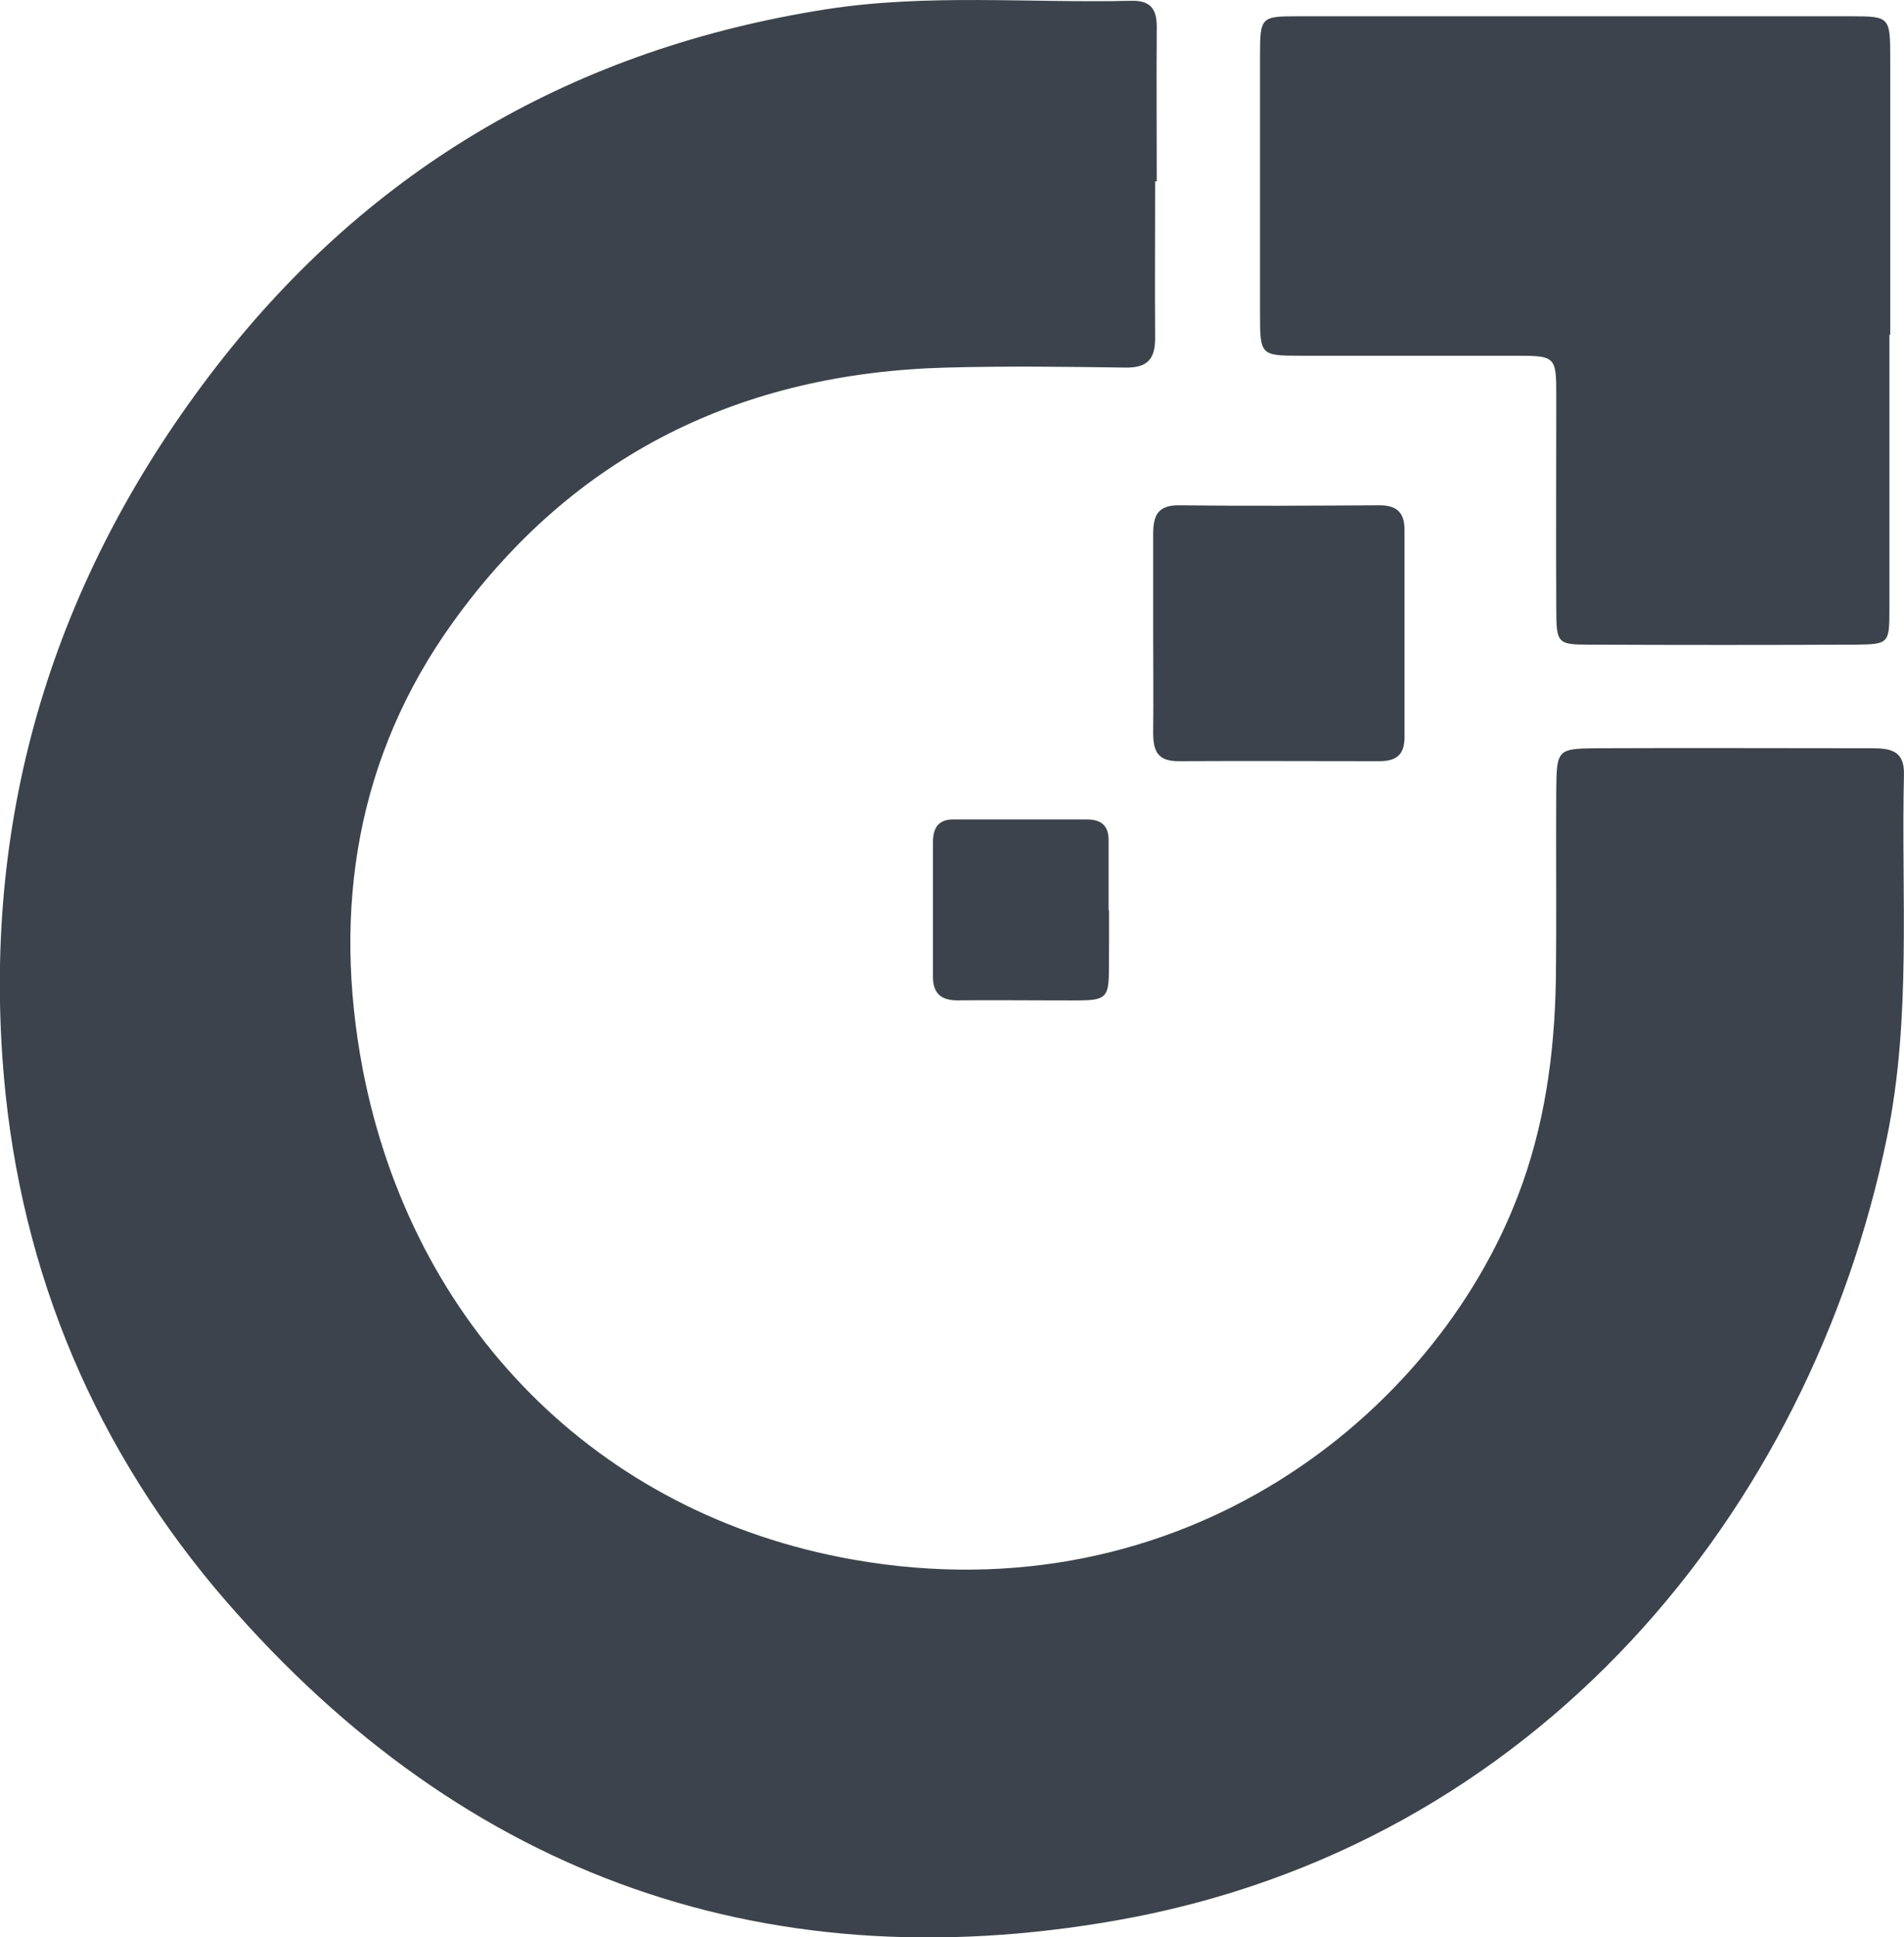
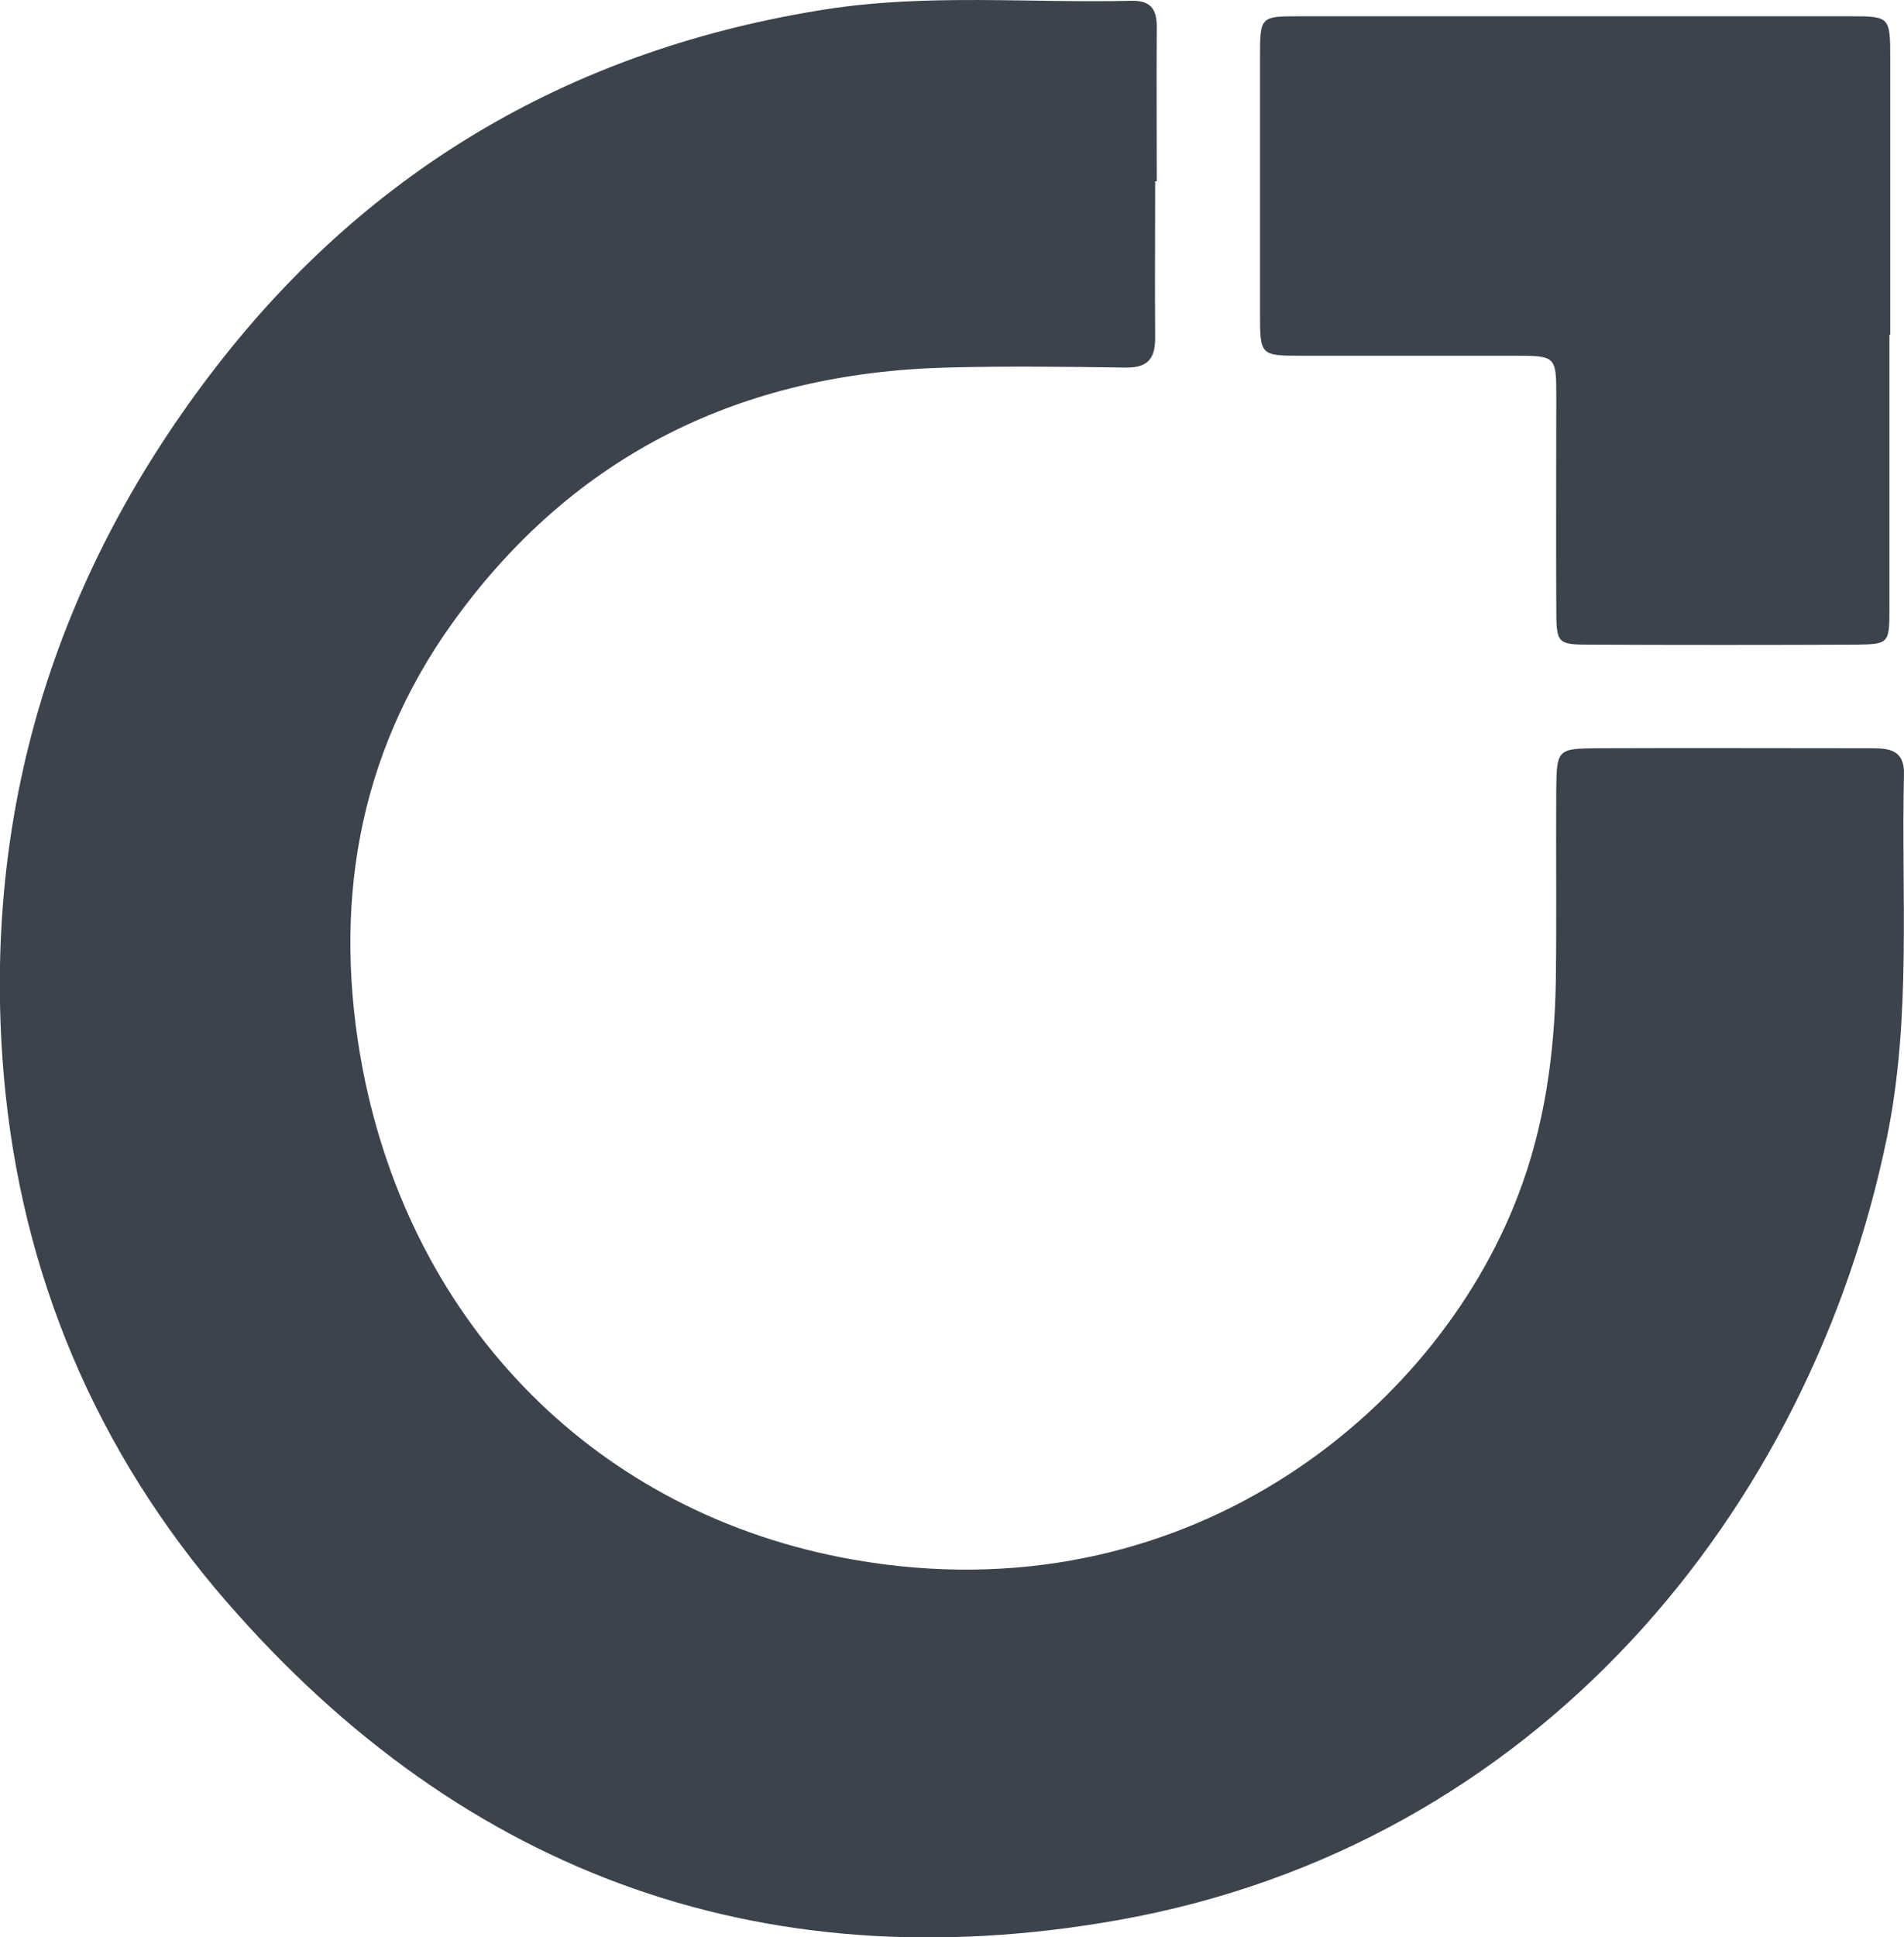
<svg xmlns="http://www.w3.org/2000/svg" width="44.249" height="44.999" viewBox="0 0 44.249 44.999" fill="none" id="svg16">
  <g clip-path="url(#clip0_936_1366)" id="g16" transform="translate(0,-9.7669684e-4)">
    <path d="m 26.846,4.222 c 0,1.212 -0.009,2.423 0,3.635 0,0.502 -0.198,0.691 -0.696,0.682 -1.383,-0.019 -2.765,-0.038 -4.148,0 -4.76,0.123 -8.664,2.007 -11.476,5.916 -2.239,3.114 -2.803,6.654 -2.098,10.374 1.148,5.963 5.446,10.346 11.391,11.397 7.666,1.354 13.517,-3.379 15.455,-8.443 0.621,-1.609 0.856,-3.304 0.884,-5.026 0.019,-1.467 0,-2.925 0.009,-4.392 0.009,-0.956 0.028,-0.975 0.941,-0.984 2.126,-0.009 4.252,0 6.378,0 0.423,0 0.781,0.038 0.762,0.615 -0.066,2.811 0.179,5.632 -0.395,8.425 C 42.066,35.108 35.726,42.87 25.98,44.602 17.59,46.089 10.507,43.429 4.985,36.878 2.031,33.338 0.376,29.192 0.056,24.573 -0.358,18.591 1.382,13.224 5.032,8.51 8.635,3.862 13.404,1.126 19.189,0.218 21.55,-0.151 23.93,0.076 26.3,0.019 c 0.489,-0.009 0.593,0.246 0.583,0.663 -0.009,1.174 0,2.357 0,3.531 h -0.038" fill="#3d434c" id="path1" />
-     <path d="m 43.91,7.771 c 0,2.139 0,4.279 0,6.418 0,0.757 -0.028,0.776 -0.771,0.786 -2.051,0.009 -4.111,0.009 -6.171,0 -0.781,0 -0.8,-0.019 -0.8,-0.861 -0.009,-1.638 0,-3.285 0,-4.922 0,-0.918 -0.019,-0.928 -0.959,-0.928 -1.665,0 -3.33,0 -4.995,0 -0.922,0 -0.931,-0.019 -0.931,-0.975 0,-1.997 0,-3.995 0,-5.992 0,-0.899 0.019,-0.918 0.875,-0.918 4.289,0 8.579,0 12.868,0 0.894,0 0.903,0.019 0.903,0.984 0,2.139 0,4.279 0,6.418 z" fill="#3d434c" id="path6" />
-     <path d="m 26.8,14.653 c 0,-0.748 0,-1.496 0,-2.243 0,-0.416 0.094,-0.672 0.583,-0.672 1.562,0.019 3.123,0.009 4.675,0 0.395,0 0.583,0.161 0.583,0.568 0,1.609 0,3.209 0,4.818 0,0.416 -0.198,0.558 -0.583,0.558 -1.562,0 -3.123,-0.009 -4.675,0 -0.498,0 -0.583,-0.256 -0.583,-0.672 0.009,-0.786 0,-1.571 0,-2.357 z" fill="#3d434c" id="path10" />
-     <path d="m 25.774,21.146 c 0,0.246 0,0.502 0,0.748 -0.019,1.496 0.16,1.335 -1.392,1.344 -0.706,0 -1.42,-0.009 -2.126,0 -0.395,0 -0.583,-0.17 -0.574,-0.578 0,-1.032 0,-2.063 0,-3.095 0,-0.341 0.132,-0.54 0.498,-0.53 1.025,0 2.051,0 3.076,0 0.357,0 0.517,0.161 0.508,0.511 0,0.54 0,1.07 0,1.6 z" fill="#3d434c" id="path11" />
+     <path d="m 43.91,7.771 c 0,2.139 0,4.279 0,6.418 0,0.757 -0.028,0.776 -0.771,0.786 -2.051,0.009 -4.111,0.009 -6.171,0 -0.781,0 -0.8,-0.019 -0.8,-0.861 -0.009,-1.638 0,-3.285 0,-4.922 0,-0.918 -0.019,-0.928 -0.959,-0.928 -1.665,0 -3.33,0 -4.995,0 -0.922,0 -0.931,-0.019 -0.931,-0.975 0,-1.997 0,-3.995 0,-5.992 0,-0.899 0.019,-0.918 0.875,-0.918 4.289,0 8.579,0 12.868,0 0.894,0 0.903,0.019 0.903,0.984 0,2.139 0,4.279 0,6.418 " fill="#3d434c" id="path6" />
  </g>
  <defs id="defs16">
    <clipPath id="clip0_936_1366">
      <rect width="256" height="45" fill="#ffffff" id="rect16" x="0" y="0" />
    </clipPath>
  </defs>
</svg>